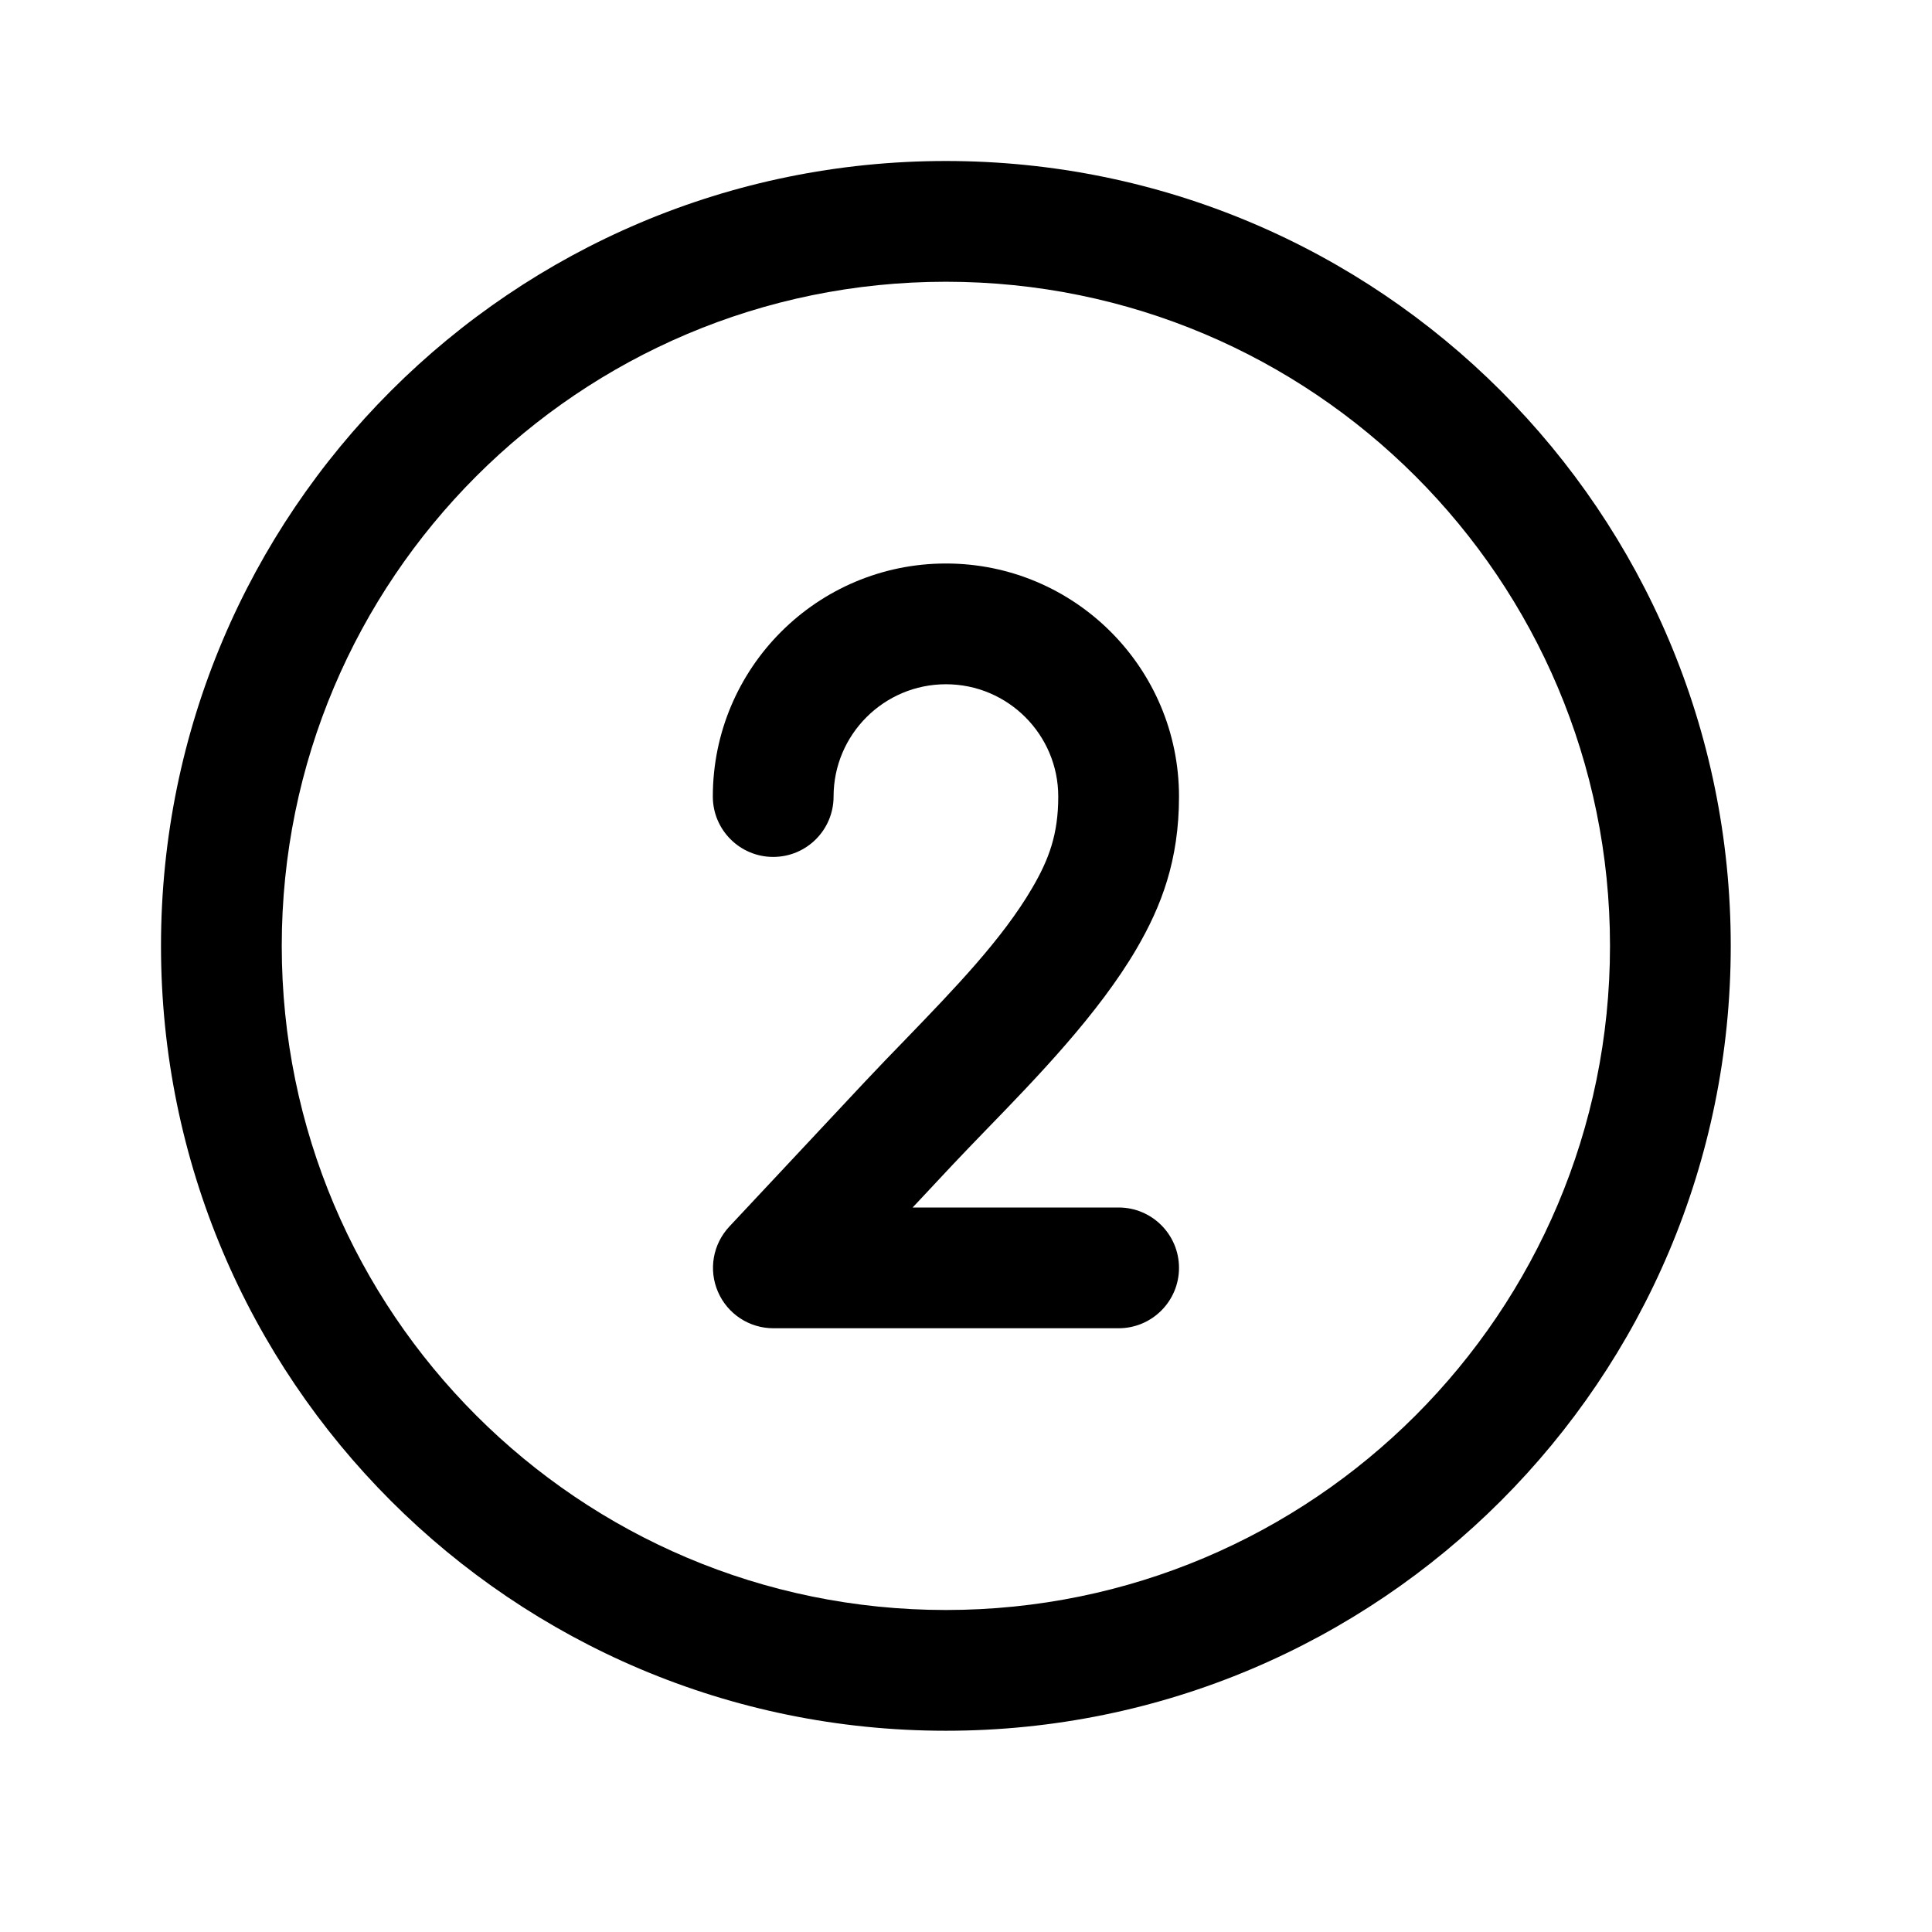
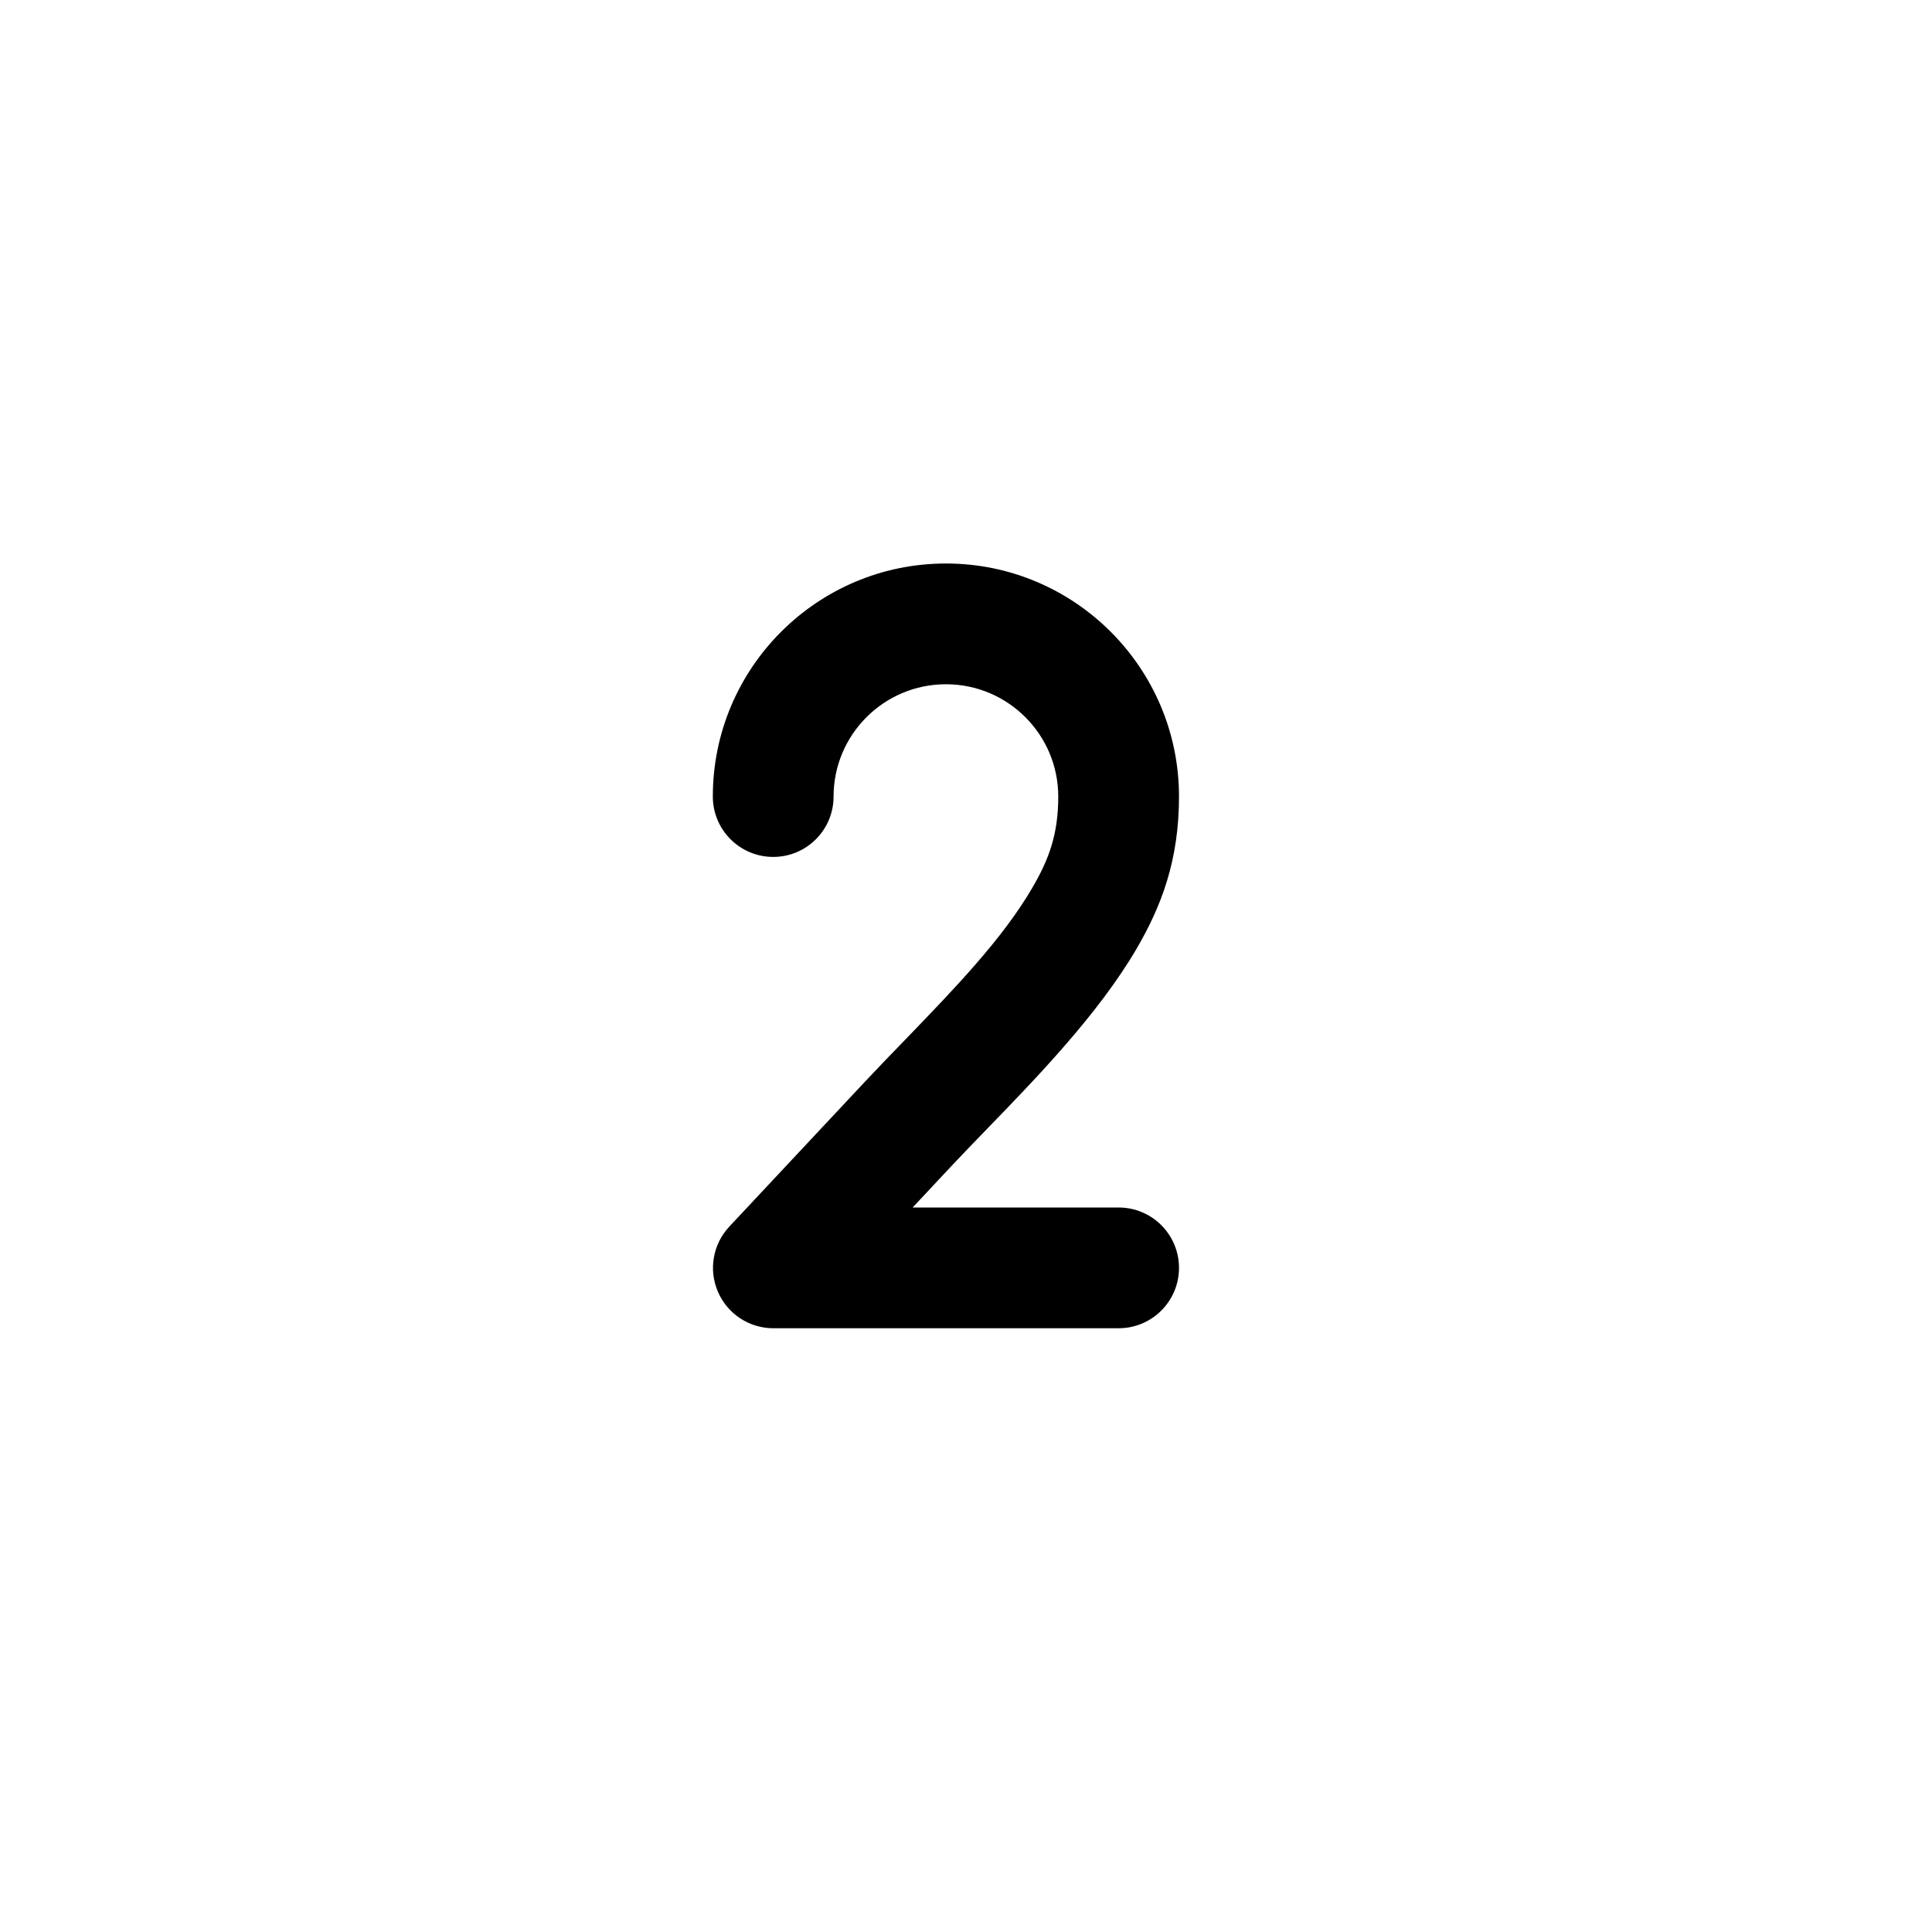
<svg xmlns="http://www.w3.org/2000/svg" fill="none" viewBox="0 0 24 24" height="24" width="24">
-   <path fill="black" d="M11.75 3.5C7.193 3.5 3.5 7.193 3.5 11.75C3.5 16.307 7.193 20 11.75 20C16.307 20 20 16.307 20 11.75C20 7.193 16.307 3.5 11.75 3.5ZM2 11.75C2 6.365 6.365 2 11.75 2C17.135 2 21.5 6.365 21.5 11.75C21.5 17.135 17.135 21.5 11.75 21.5C6.365 21.5 2 17.135 2 11.75Z" clip-rule="evenodd" fill-rule="evenodd" />
  <path fill="black" d="M11.751 8.5C10.981 8.5 10.355 9.125 10.355 9.895C10.355 10.309 10.02 10.645 9.605 10.645C9.191 10.645 8.855 10.309 8.855 9.895C8.855 8.297 10.152 7 11.751 7C13.349 7 14.646 8.297 14.646 9.895C14.646 10.686 14.428 11.256 14.118 11.787C13.646 12.594 12.88 13.386 12.258 14.027C12.108 14.182 11.966 14.329 11.838 14.465L11.337 15H13.896C14.31 15 14.646 15.336 14.646 15.75C14.646 16.164 14.31 16.5 13.896 16.5H9.607C9.308 16.5 9.038 16.323 8.919 16.048C8.8 15.774 8.855 15.456 9.06 15.237L10.743 13.439C10.911 13.26 11.082 13.083 11.252 12.908C11.861 12.277 12.453 11.664 12.823 11.03C13.031 10.674 13.146 10.363 13.146 9.895C13.146 9.125 12.52 8.5 11.751 8.5Z" clip-rule="evenodd" fill-rule="evenodd" />
</svg>